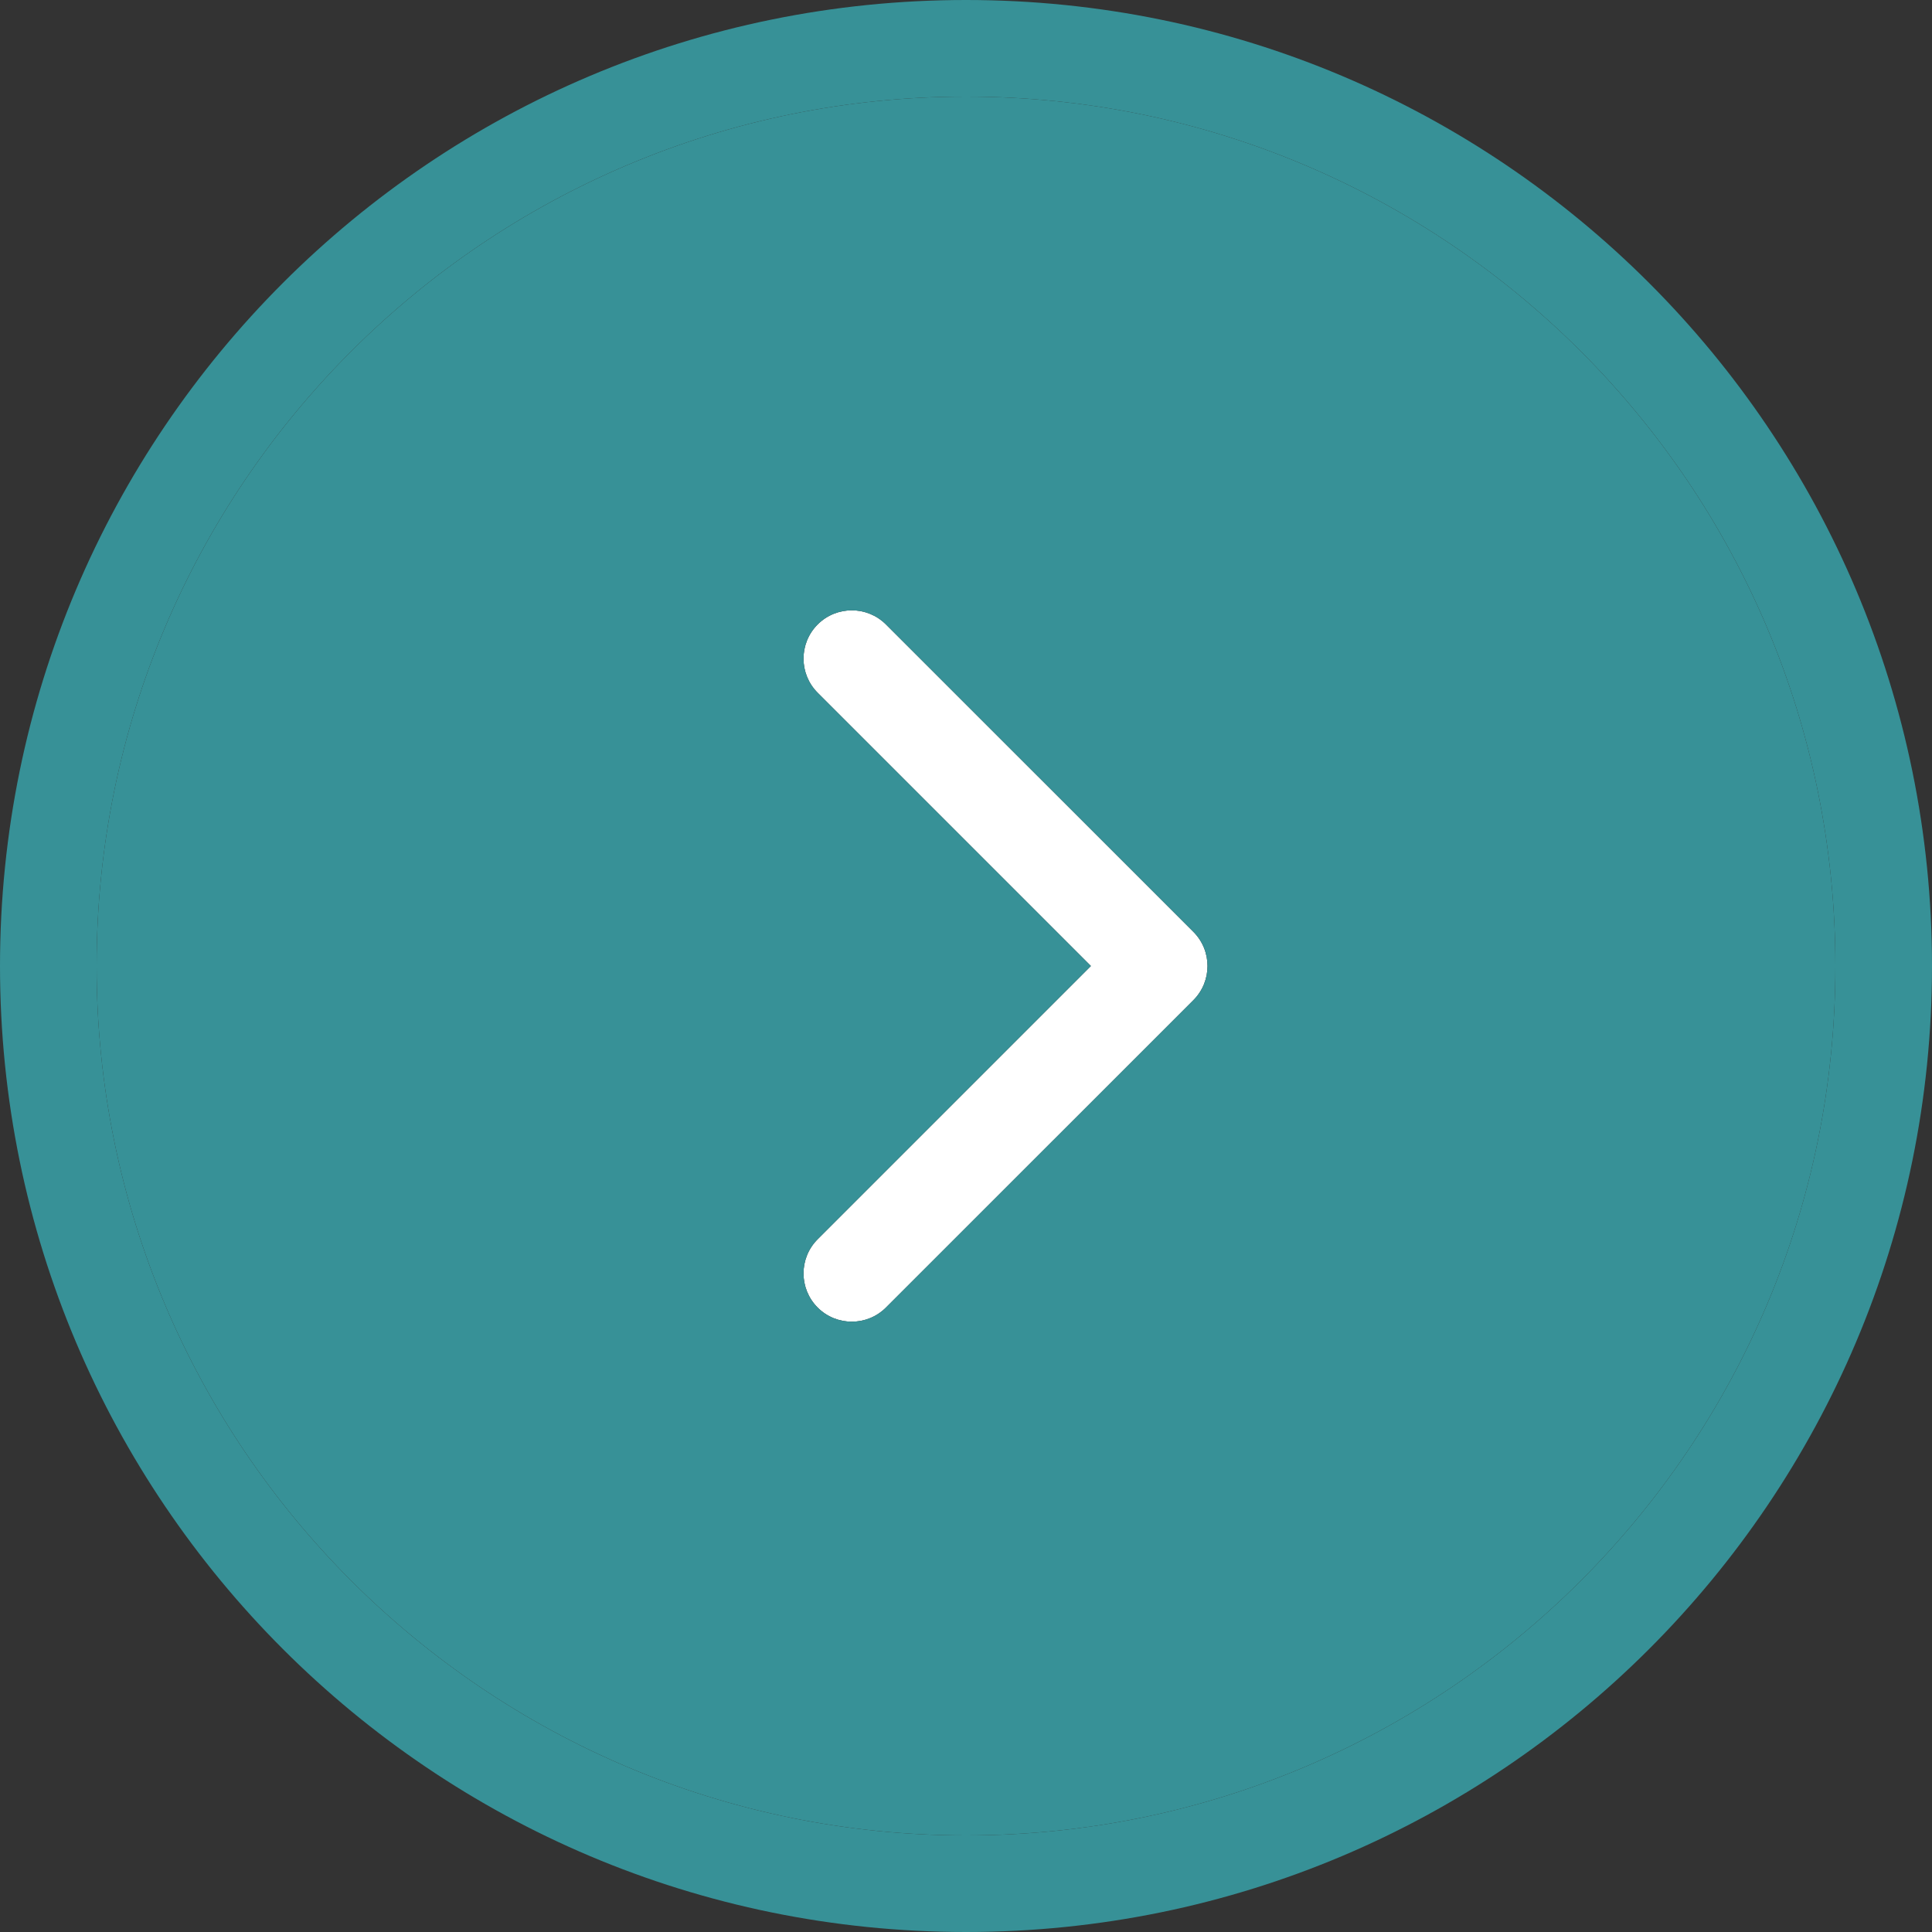
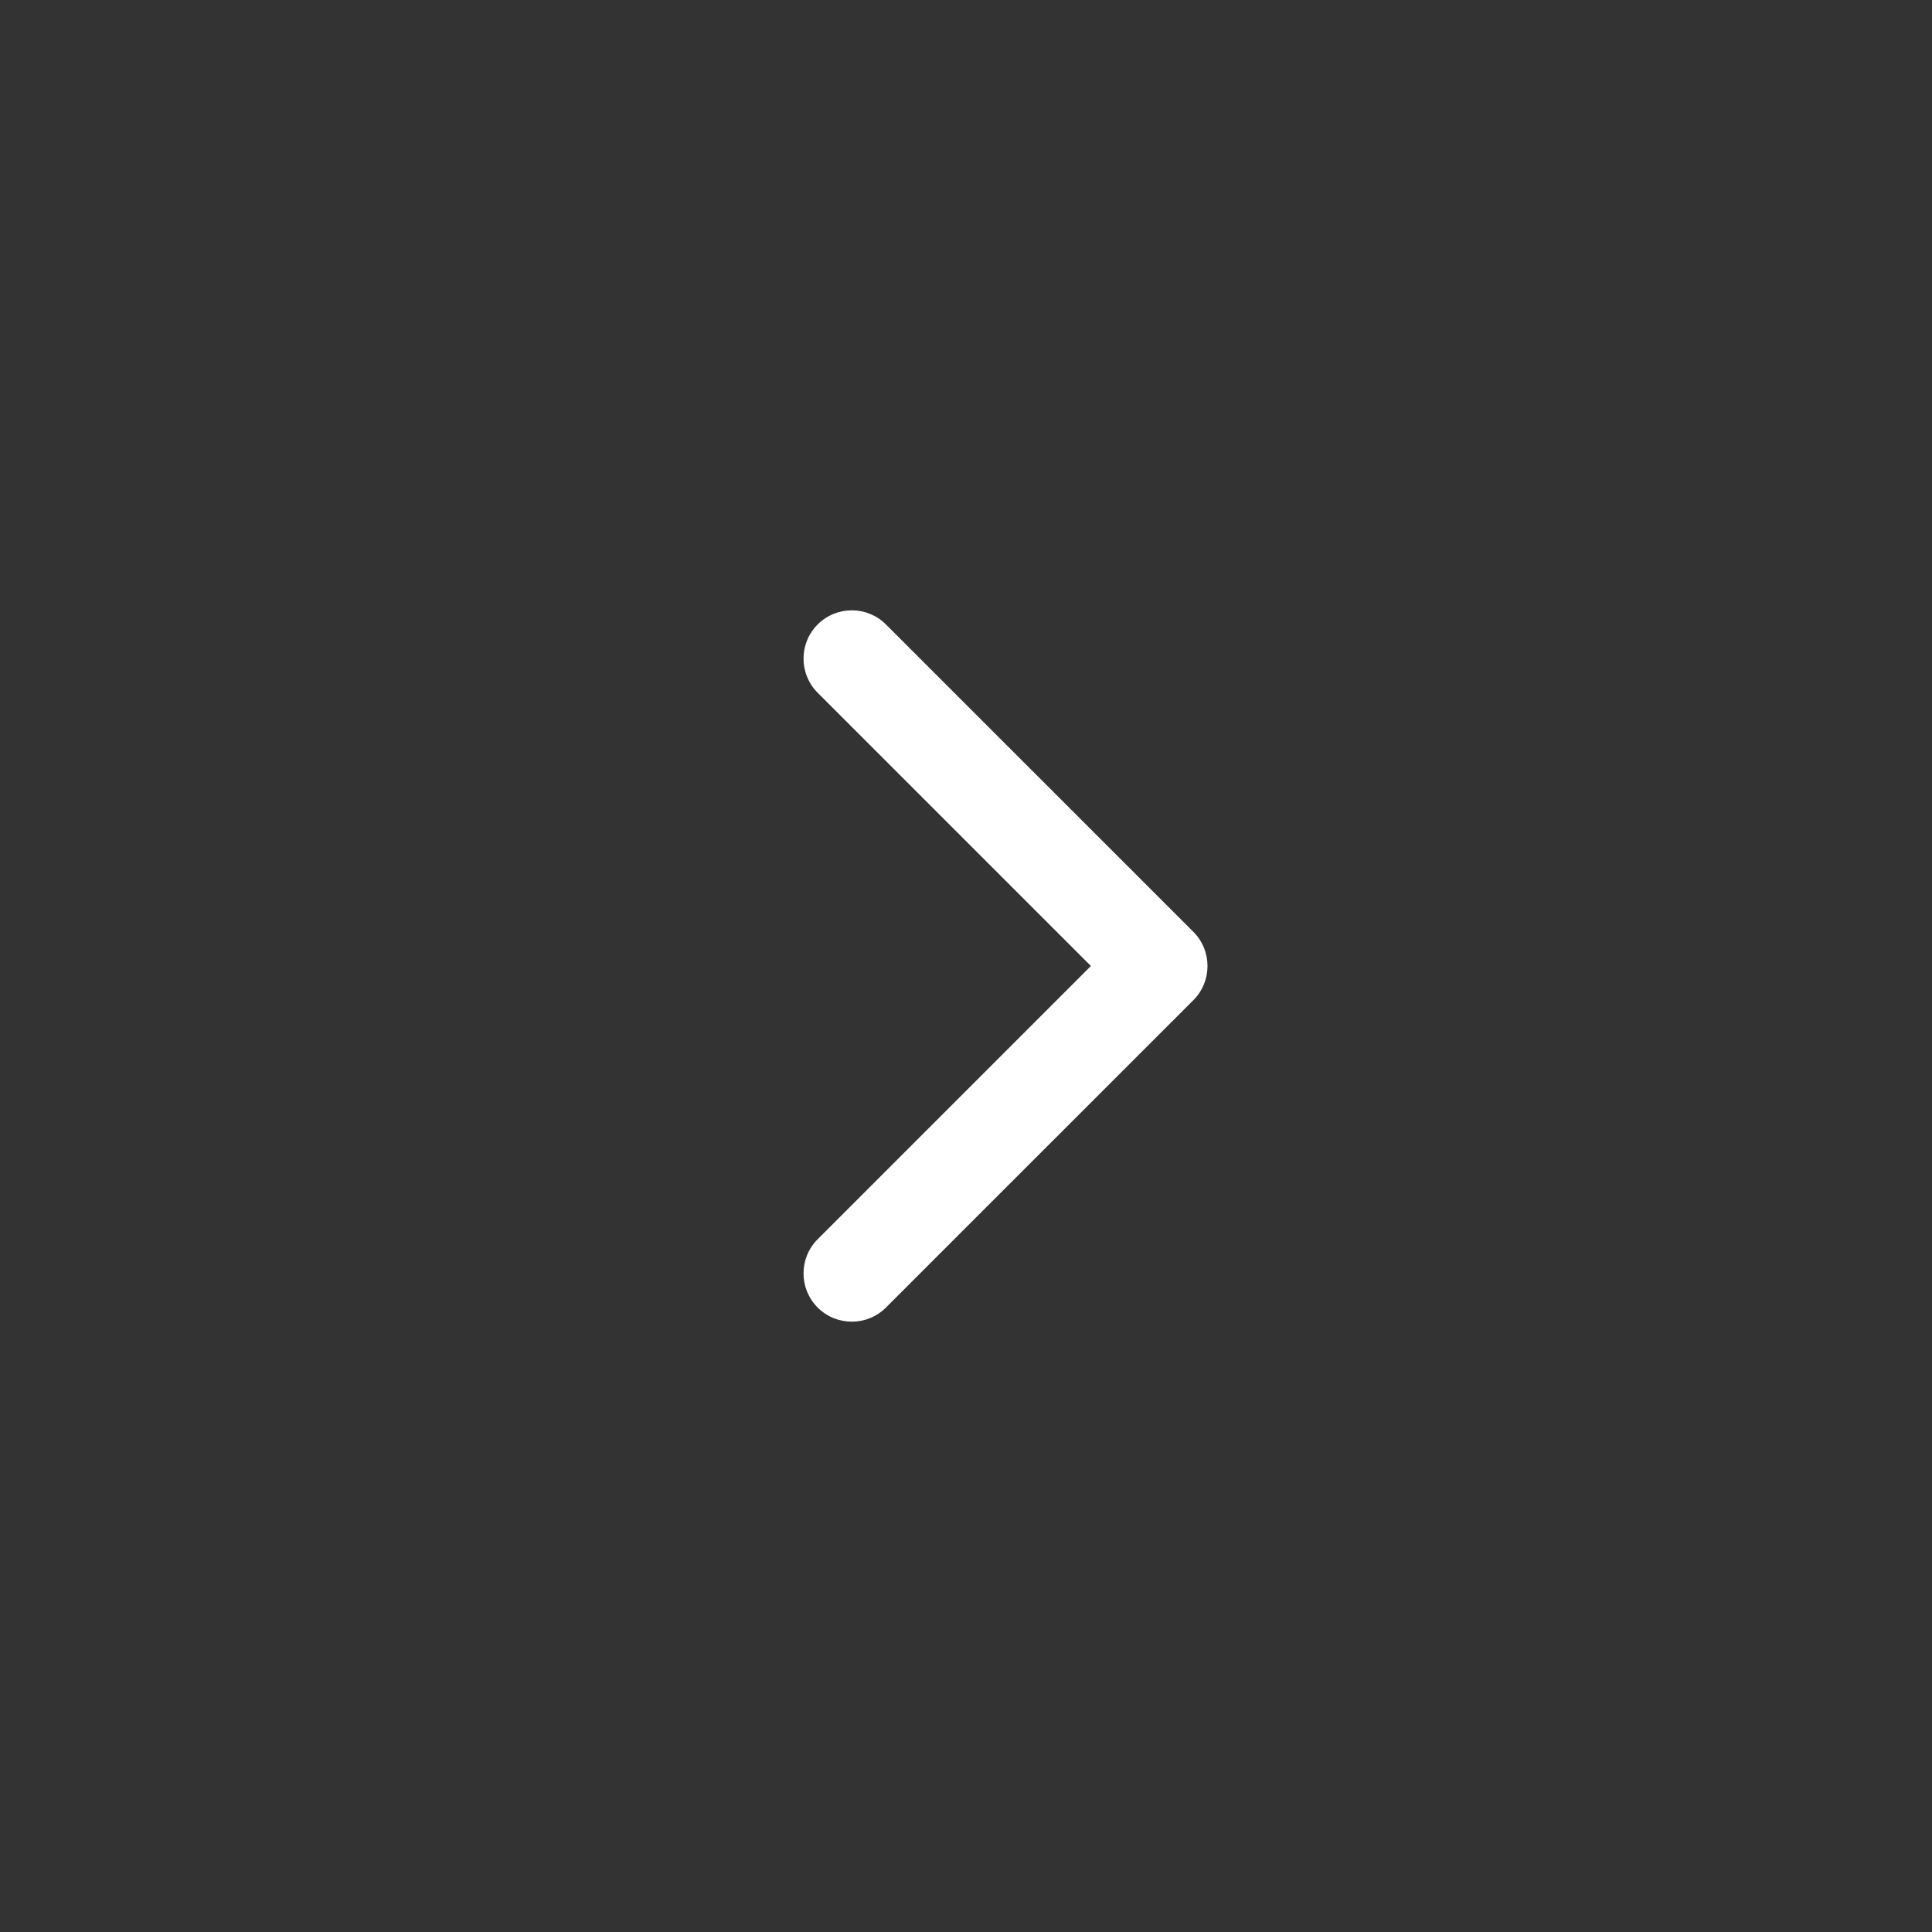
<svg xmlns="http://www.w3.org/2000/svg" width="32" height="32" viewBox="0 0 32 32" fill="none">
  <rect x="0" y="0" width="32" height="32" fill="#333333" stroke="none" />
-   <path d="M30.4 16C30.4 8.047 23.953 1.6 16 1.6C8.047 1.6 1.6 8.047 1.6 16C1.6 23.953 8.047 30.4 16 30.4V32C7.163 32 0 24.837 0 16C0 7.163 7.163 0 16 0C24.837 0 32 7.163 32 16C32 24.837 24.837 32 16 32V30.4C23.953 30.4 30.4 23.953 30.4 16Z" fill="#379197" />
  <path d="M13.543 10.343C13.855 10.031 14.362 10.031 14.674 10.343L19.766 15.434C20.078 15.747 20.078 16.253 19.766 16.566L14.674 21.657C14.362 21.969 13.855 21.969 13.543 21.657C13.231 21.345 13.231 20.838 13.543 20.526L18.069 16L13.543 11.474C13.231 11.162 13.231 10.655 13.543 10.343Z" fill="white" />
-   <path fill-rule="evenodd" clip-rule="evenodd" d="M30.4 16C30.4 8.047 23.953 1.6 16 1.6C8.047 1.6 1.6 8.047 1.6 16C1.6 23.953 8.047 30.4 16 30.4C23.953 30.4 30.4 23.953 30.4 16ZM14.674 10.343C14.362 10.031 13.855 10.031 13.543 10.343C13.231 10.655 13.231 11.162 13.543 11.474L18.069 16L13.543 20.526C13.231 20.838 13.231 21.345 13.543 21.657C13.855 21.969 14.362 21.969 14.674 21.657L19.766 16.566C20.078 16.253 20.078 15.747 19.766 15.434L14.674 10.343Z" fill="#379197" />
</svg>